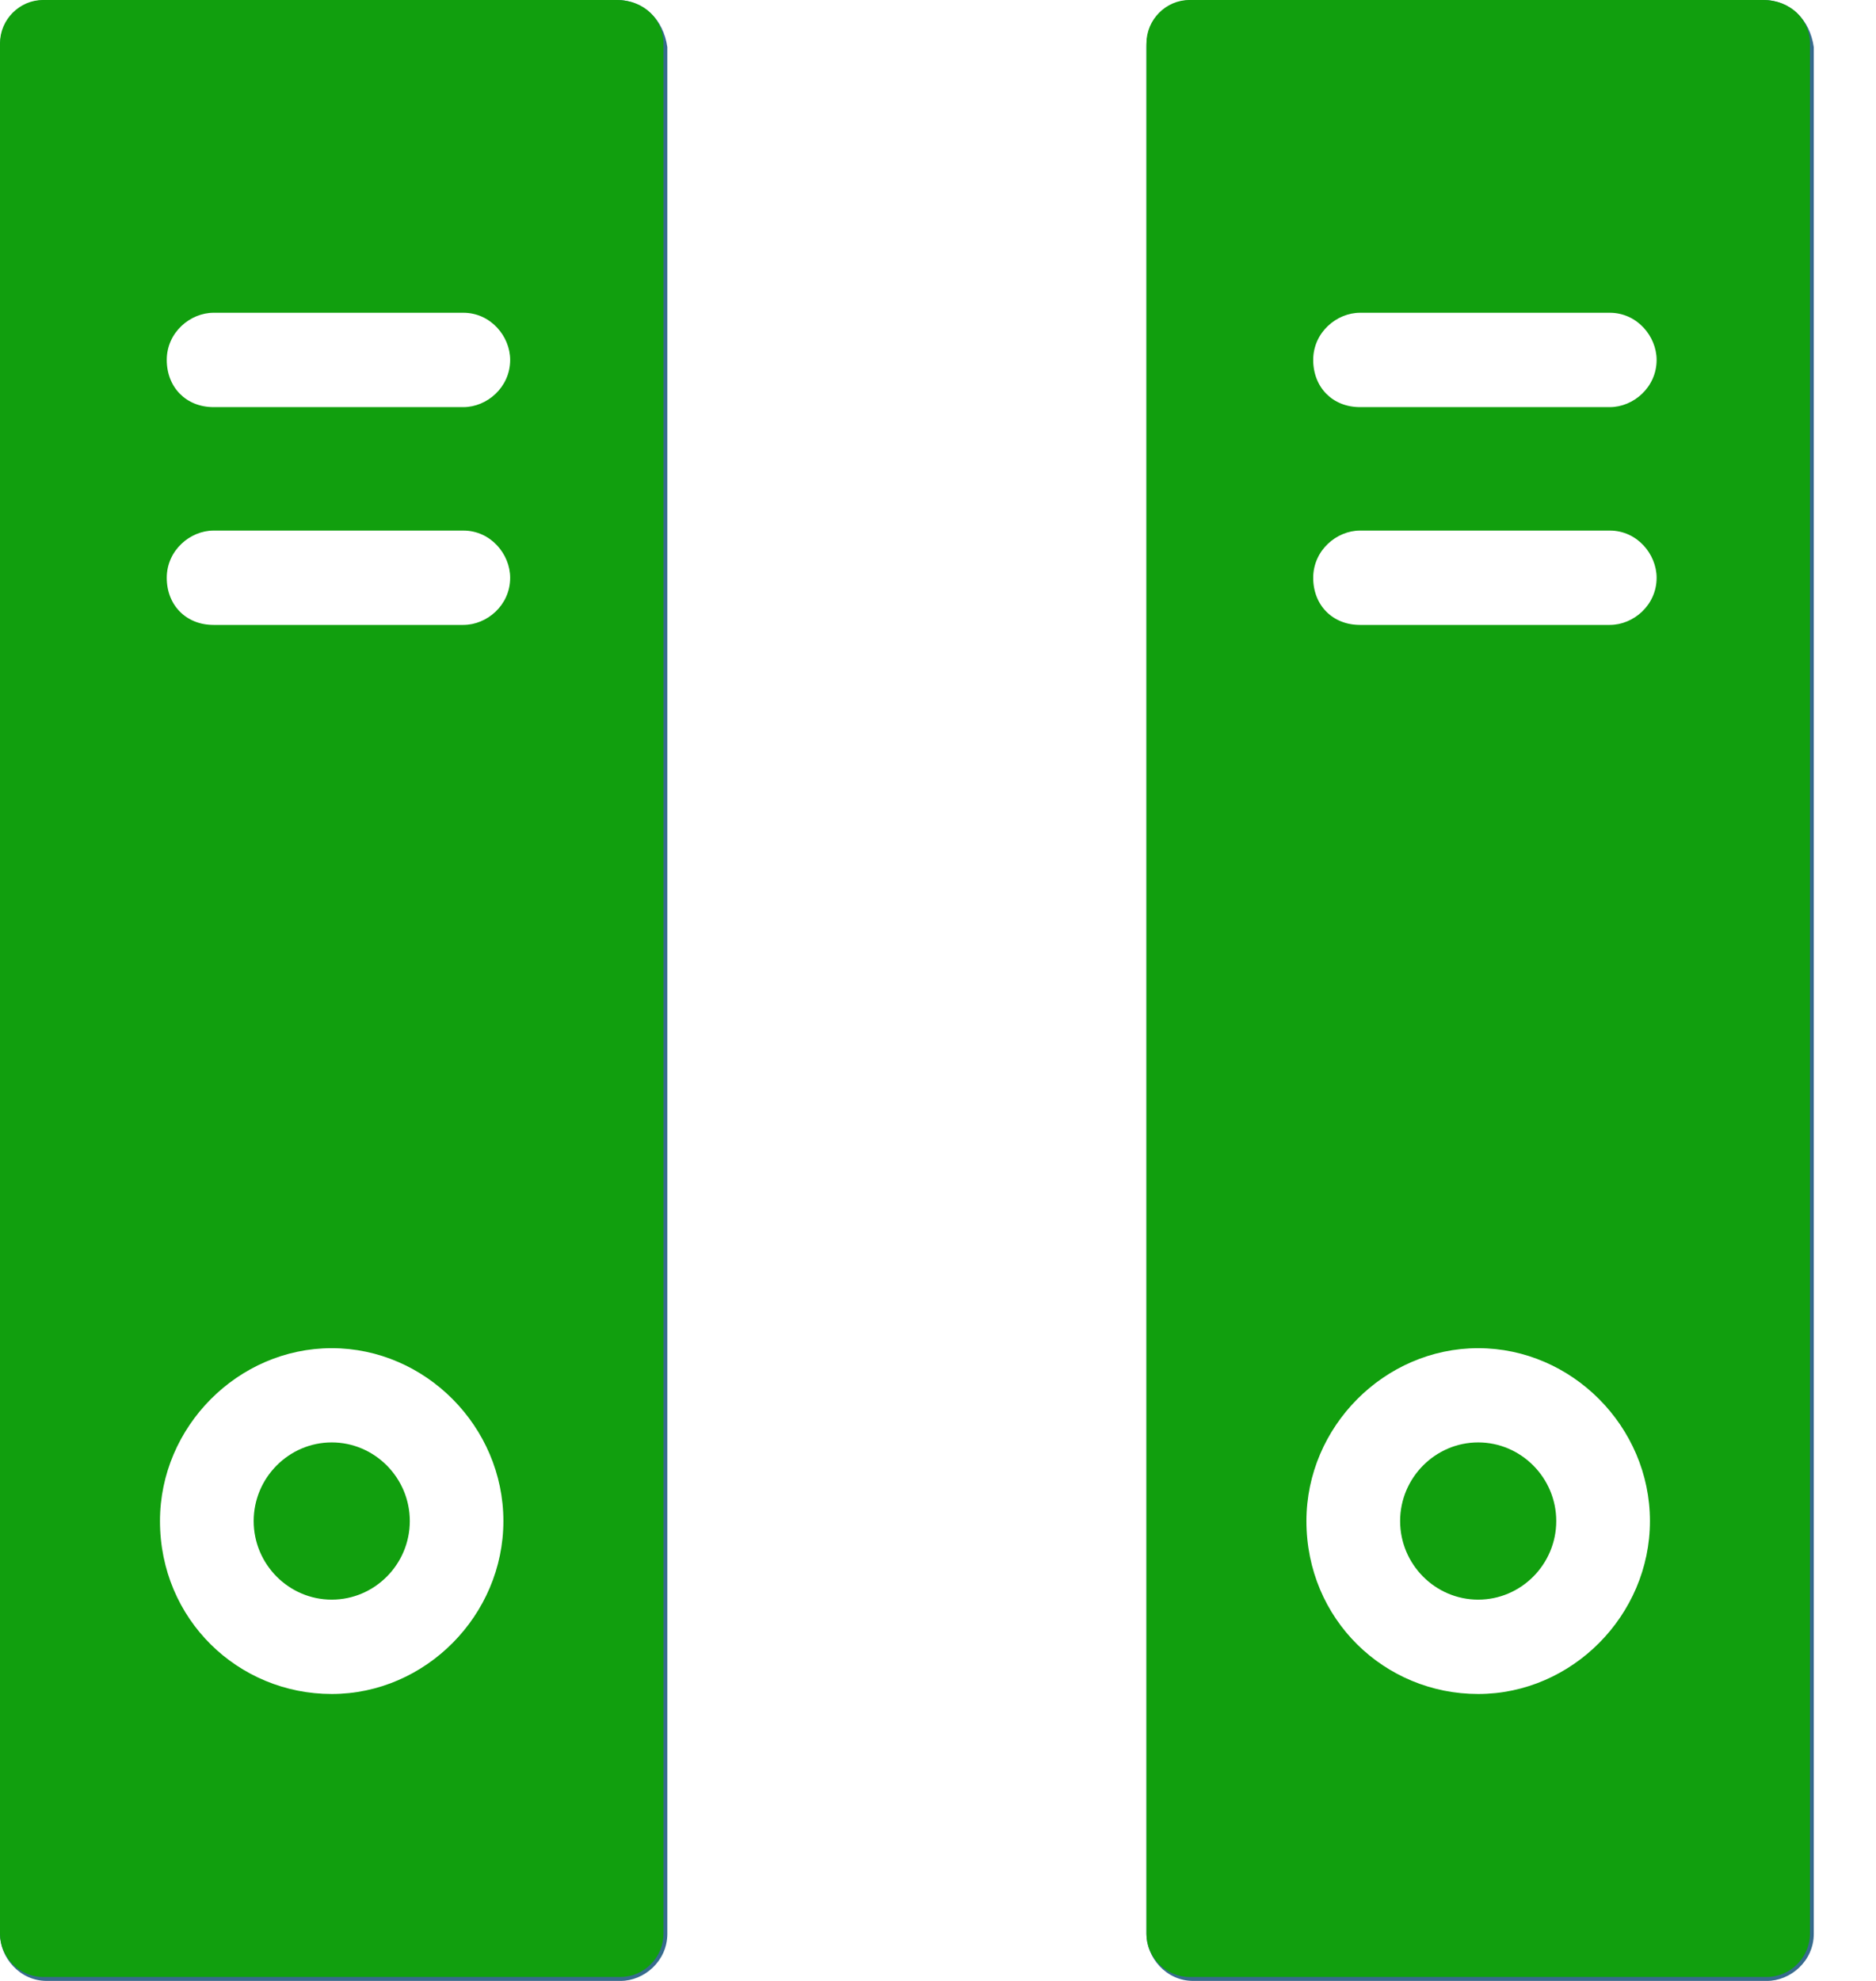
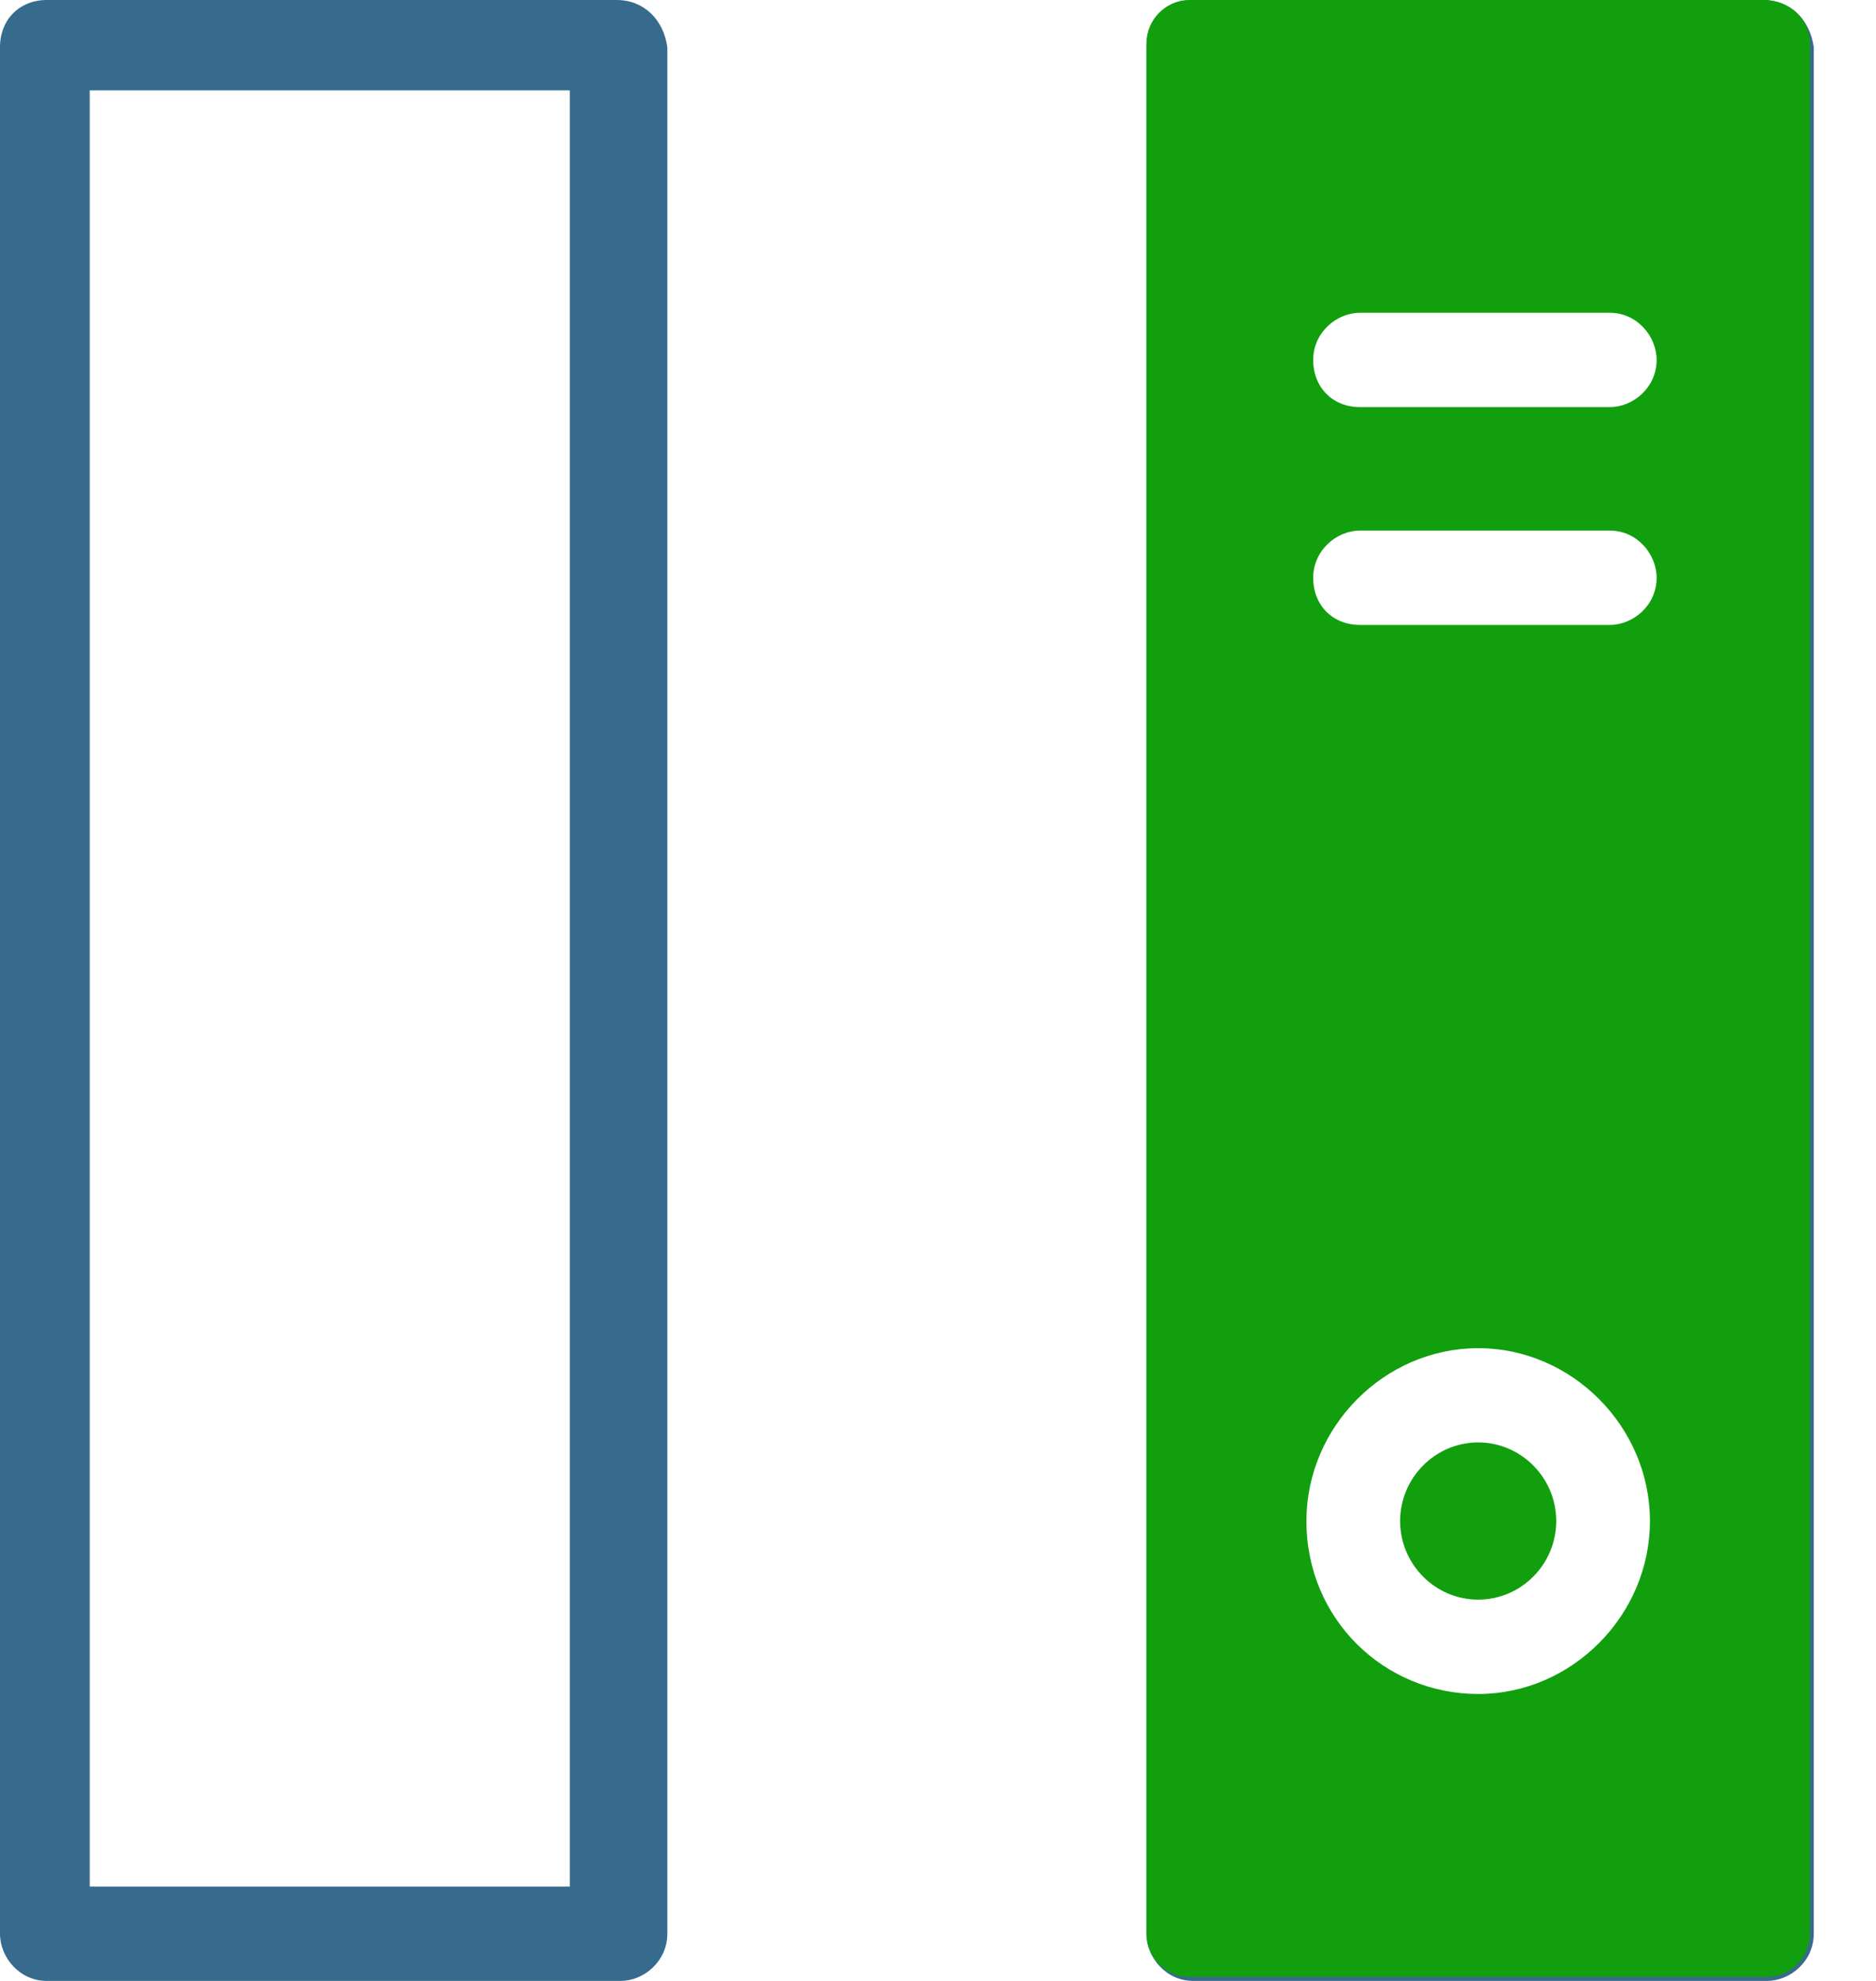
<svg xmlns="http://www.w3.org/2000/svg" width="18" height="19" viewBox="0 0 18 19" fill="none">
  <path d="M16.916 0H11.449C11.187 0 11 0.188 11 0.452V18.548C11 18.774 11.187 19 11.449 19H16.954C17.178 19 17.403 18.811 17.403 18.548V0.452C17.366 0.188 17.178 0 16.916 0ZM16.505 18.095H11.861V0.867H16.467V18.095H16.505Z" fill="#376B8D" />
  <path fill-rule="evenodd" clip-rule="evenodd" d="M11.412 18.962H16.954C17.178 18.962 17.366 18.774 17.366 18.548V0.415C17.366 0.188 17.178 0 16.916 0H11.412C11.187 0 11 0.188 11 0.415V18.548C11 18.774 11.187 18.962 11.412 18.962ZM15.831 14.589C15.831 15.494 15.082 16.248 14.183 16.248C13.284 16.248 12.535 15.532 12.535 14.589C12.535 13.684 13.284 12.931 14.183 12.931C15.082 12.931 15.831 13.684 15.831 14.589ZM14.932 14.589C14.932 14.175 14.595 13.835 14.183 13.835C13.771 13.835 13.434 14.175 13.434 14.589C13.434 15.004 13.771 15.343 14.183 15.343C14.595 15.343 14.932 15.004 14.932 14.589ZM13.049 5.994H15.446C15.671 5.994 15.895 5.806 15.895 5.542C15.895 5.315 15.708 5.089 15.446 5.089H13.049C12.825 5.089 12.6 5.278 12.6 5.542C12.6 5.806 12.787 5.994 13.049 5.994ZM15.446 3.905H13.049C12.787 3.905 12.6 3.716 12.6 3.452C12.6 3.188 12.825 3 13.049 3H15.446C15.708 3 15.895 3.226 15.895 3.452C15.895 3.716 15.671 3.905 15.446 3.905Z" fill="#119F0E" />
  <path d="M5.916 0H0.449C0.187 0 0 0.188 0 0.452V18.548C0 18.774 0.187 19 0.449 19H5.954C6.179 19 6.403 18.811 6.403 18.548V0.452C6.366 0.188 6.179 0 5.916 0ZM5.505 18.095H0.861V0.867H5.467V18.095H5.505Z" fill="#376B8D" />
-   <path fill-rule="evenodd" clip-rule="evenodd" d="M0.412 18.962H5.954C6.179 18.962 6.366 18.774 6.366 18.548V0.415C6.366 0.188 6.179 0 5.916 0H0.412C0.187 0 0 0.188 0 0.415V18.548C0 18.774 0.187 18.962 0.412 18.962ZM4.83 14.589C4.83 15.494 4.082 16.248 3.183 16.248C2.284 16.248 1.535 15.532 1.535 14.589C1.535 13.684 2.284 12.931 3.183 12.931C4.082 12.931 4.83 13.684 4.83 14.589ZM3.932 14.589C3.932 14.175 3.595 13.835 3.183 13.835C2.771 13.835 2.434 14.175 2.434 14.589C2.434 15.004 2.771 15.343 3.183 15.343C3.595 15.343 3.932 15.004 3.932 14.589ZM2.049 5.994H4.446C4.671 5.994 4.895 5.806 4.895 5.542C4.895 5.315 4.708 5.089 4.446 5.089H2.049C1.825 5.089 1.6 5.278 1.6 5.542C1.6 5.806 1.787 5.994 2.049 5.994ZM4.446 3.905H2.049C1.787 3.905 1.6 3.716 1.6 3.452C1.6 3.188 1.825 3 2.049 3H4.446C4.708 3 4.895 3.226 4.895 3.452C4.895 3.716 4.671 3.905 4.446 3.905Z" fill="#119F0E" />
</svg>